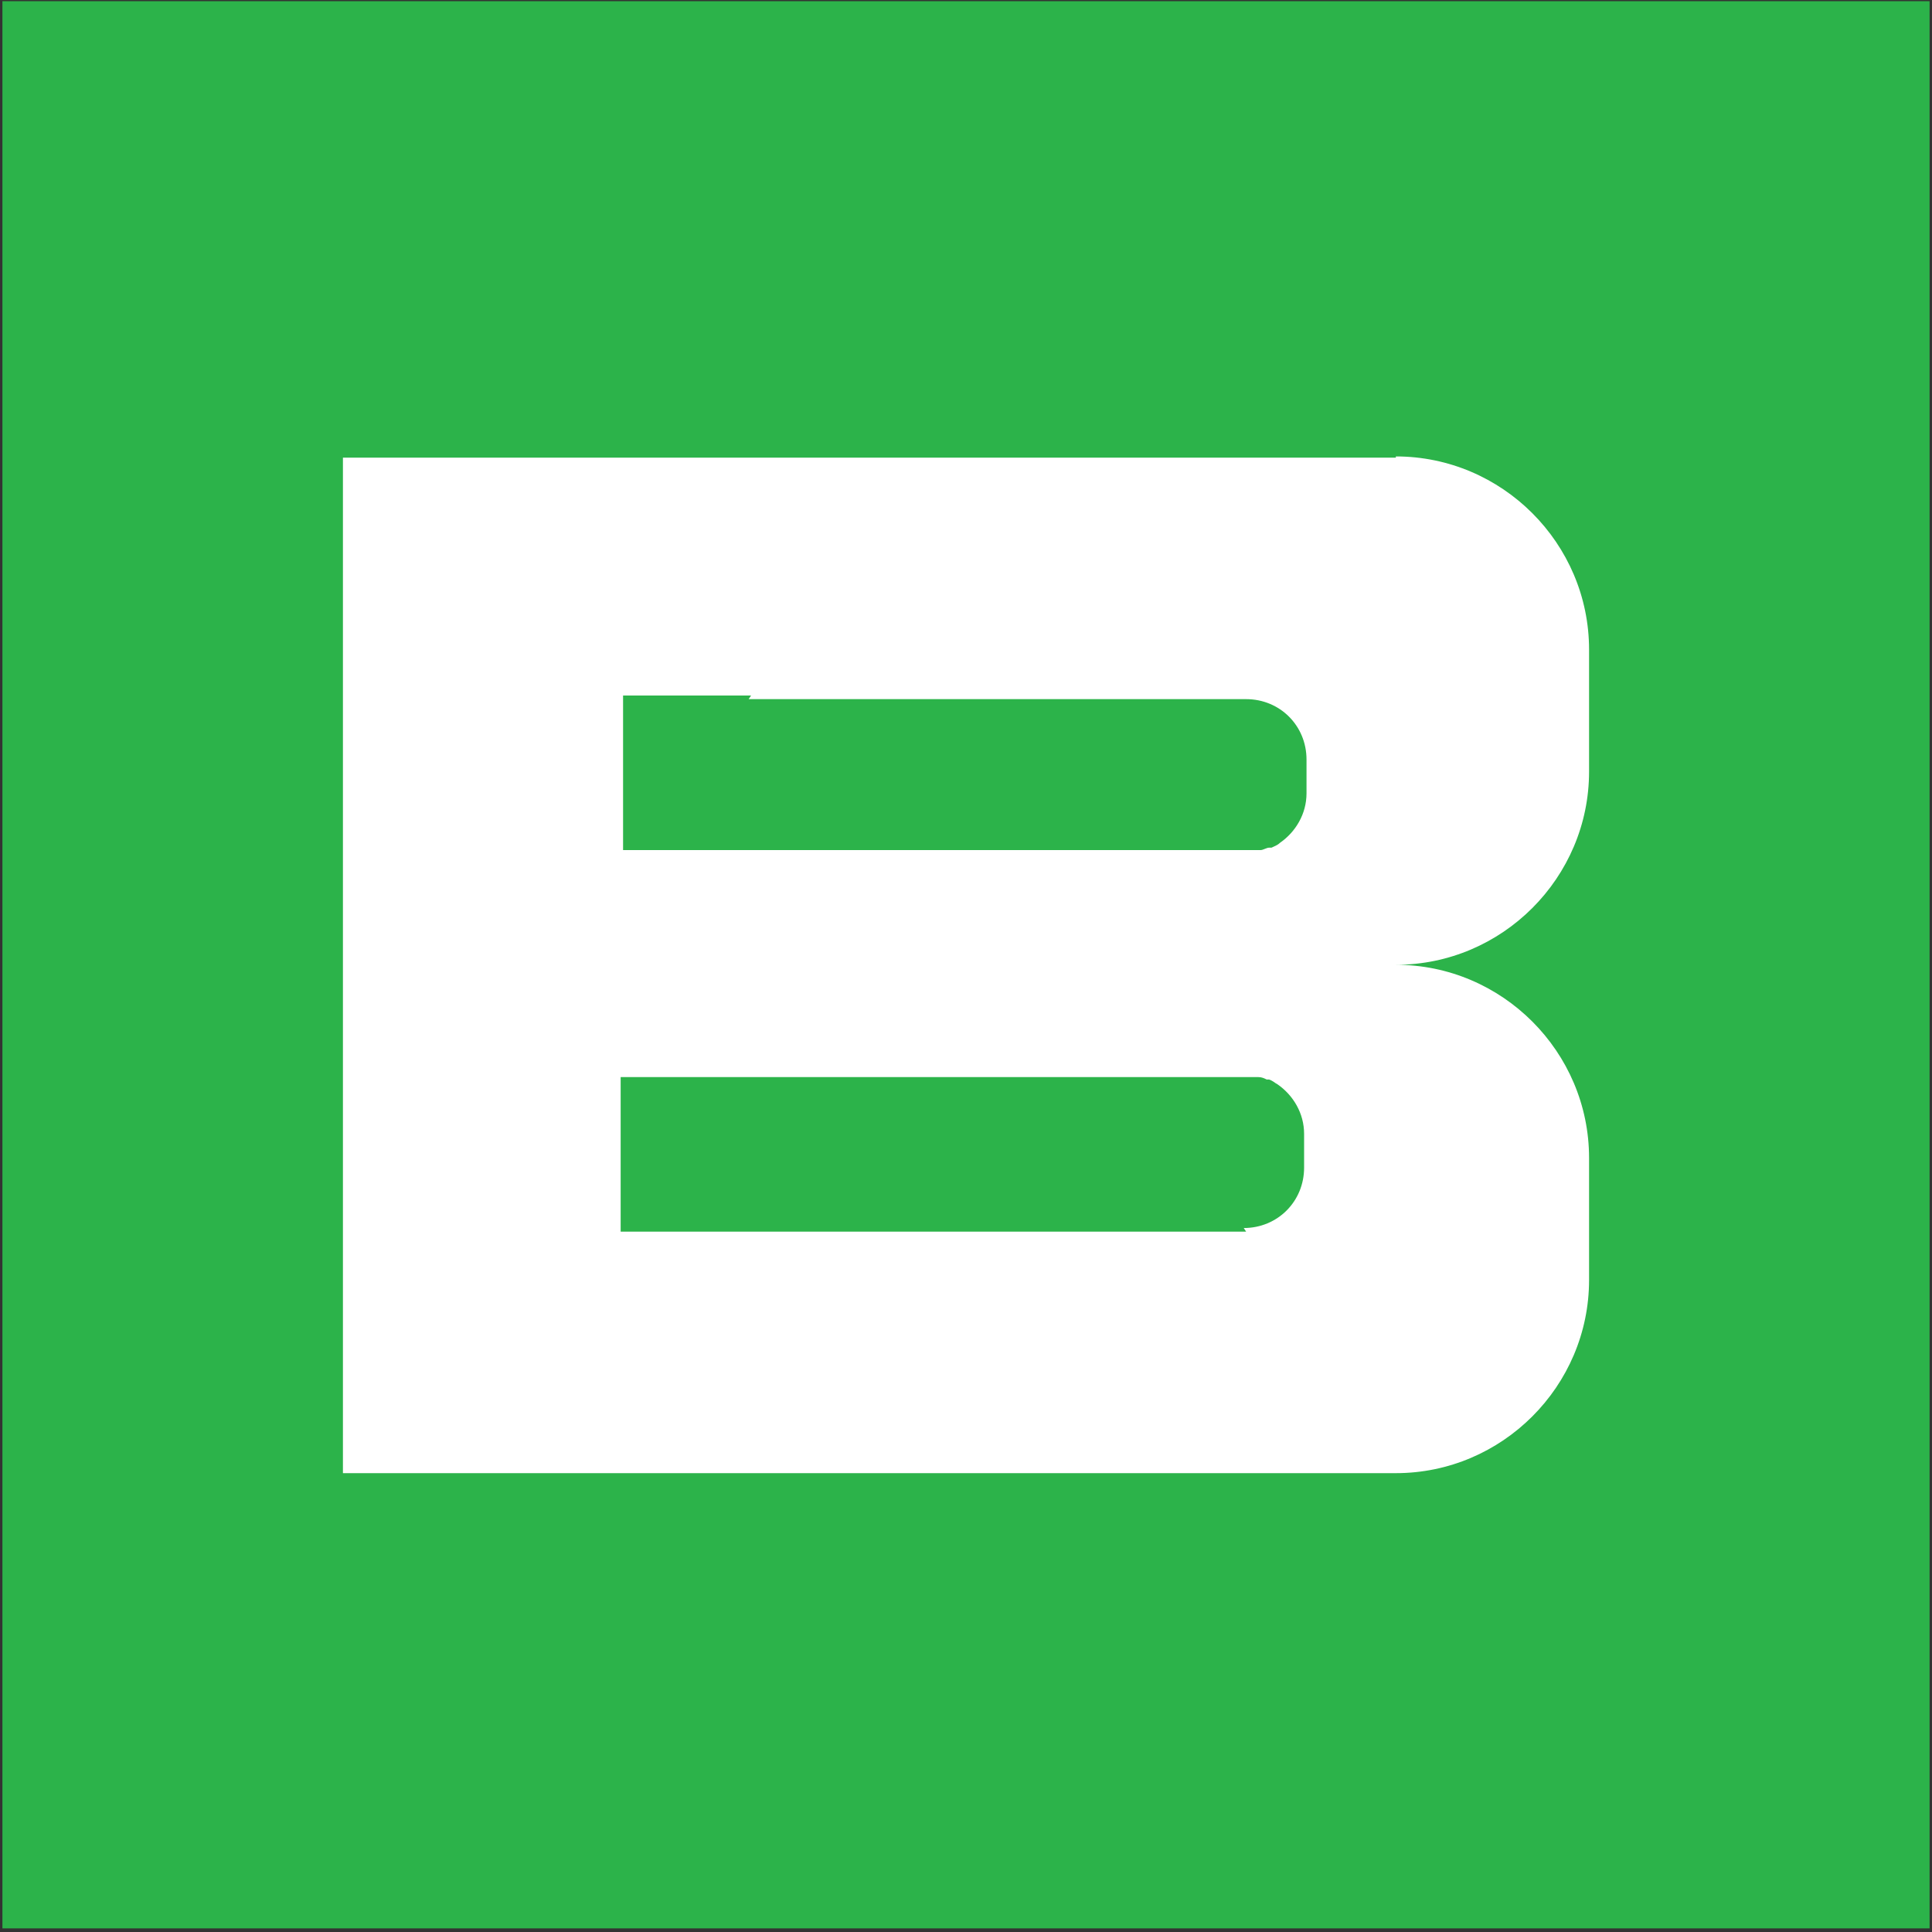
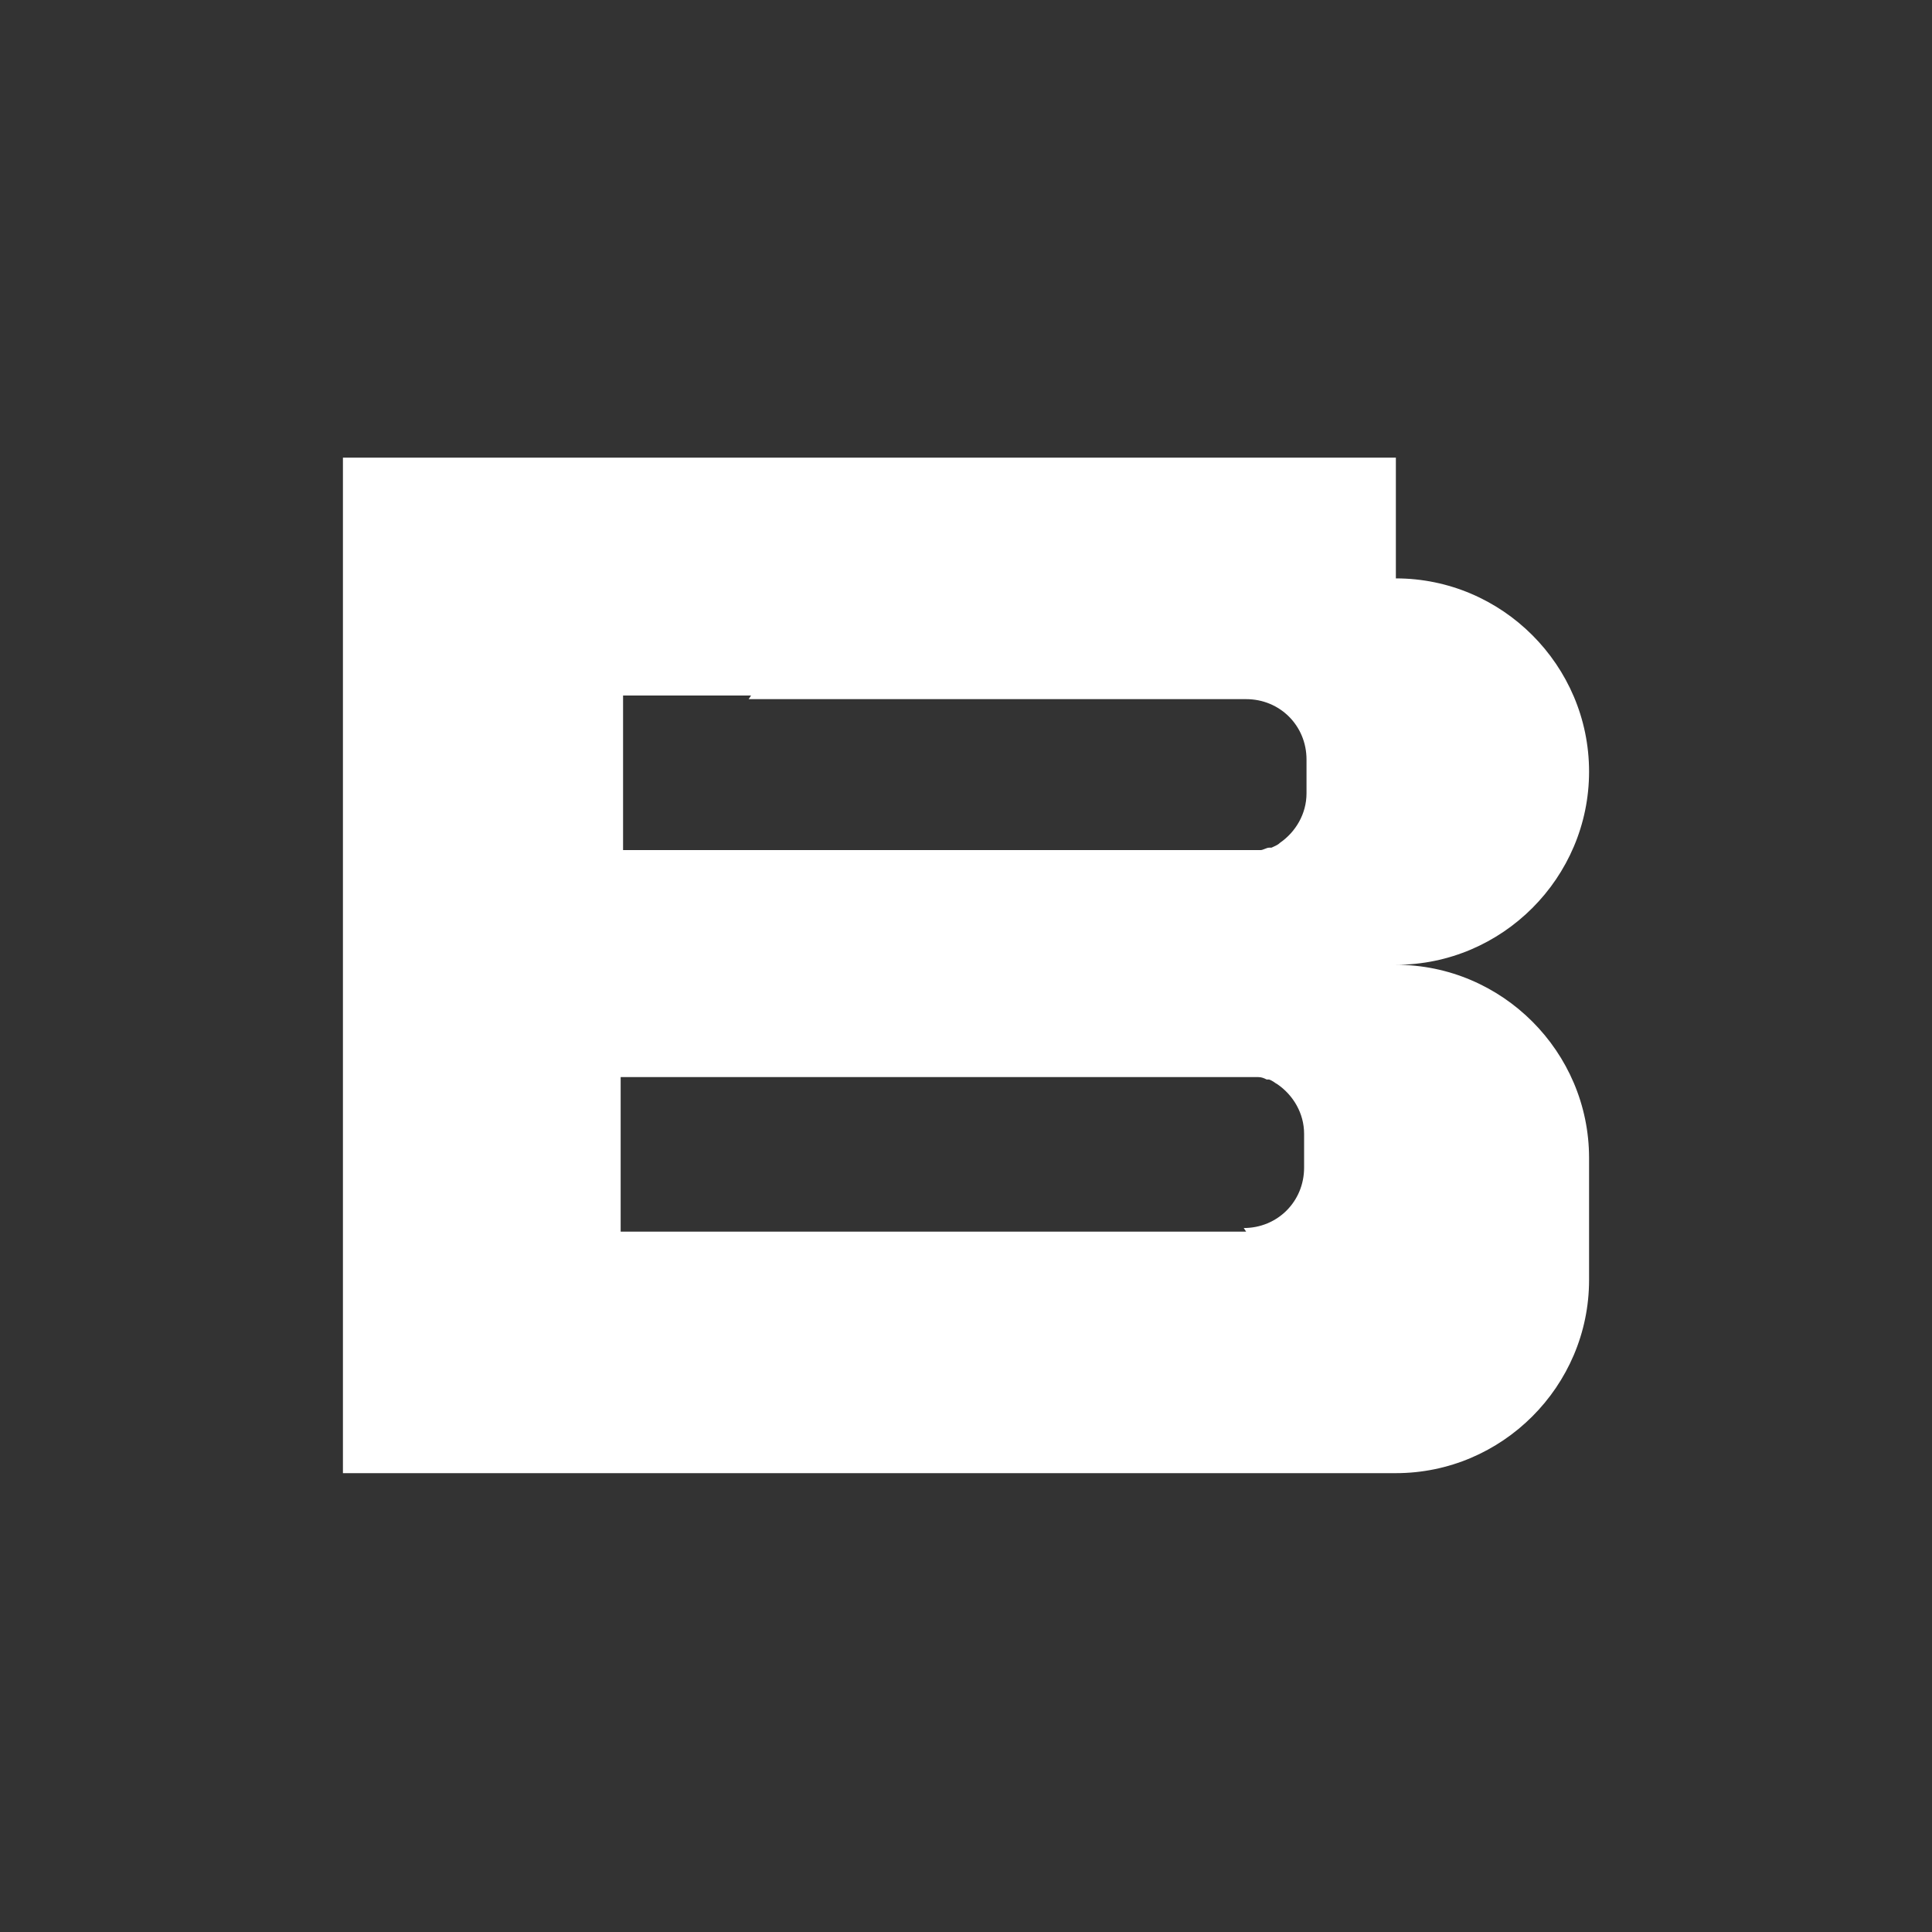
<svg xmlns="http://www.w3.org/2000/svg" id="Layer_1" version="1.1" viewBox="0 0 16 16">
  <rect x="0" y="0" width="16" height="16" fill="#333333" stroke="none" />
  <defs>
    <style>
      .st0 {
        fill: #2cb34a;
      }

      .st1 {
        fill: #fff;
      }
    </style>
  </defs>
-   <rect class="st0" x=".02" y=".01" width="15.96" height="15.96" />
-   <path class="st1" d="M11.56,3.79H2.84v8.41h8.72c.88,0,1.6-.72,1.6-1.6v-1.01h0c0-.88-.72-1.6-1.6-1.6.88,0,1.6-.72,1.6-1.6h0v-1.01c0-.88-.72-1.6-1.6-1.6ZM6.2,5.79h4.12c.28,0,.5.22.5.5v.28c0,.17-.09.32-.22.41,0,0,0,0,0,0-.02.02-.05.03-.07.04,0,0-.01,0-.02,0-.02,0-.05.02-.07.02,0,0-.02,0-.02,0-.03,0-.05,0-.08,0h-5.18v-1.28h1.06ZM10.32,10.2h-5.18v-1.28h5.18s.06,0,.08,0c0,0,.02,0,.02,0,.03,0,.05.01.07.02,0,0,.01,0,.02,0,.03.01.05.03.07.04,0,0,0,0,0,0,.13.09.22.24.22.41v.28c0,.28-.22.5-.5.5Z" />
+   <path class="st1" d="M11.56,3.79H2.84v8.41h8.72c.88,0,1.6-.72,1.6-1.6v-1.01h0c0-.88-.72-1.6-1.6-1.6.88,0,1.6-.72,1.6-1.6h0c0-.88-.72-1.6-1.6-1.6ZM6.2,5.79h4.12c.28,0,.5.22.5.5v.28c0,.17-.09.32-.22.41,0,0,0,0,0,0-.02.02-.05.03-.07.04,0,0-.01,0-.02,0-.02,0-.05.02-.07.02,0,0-.02,0-.02,0-.03,0-.05,0-.08,0h-5.18v-1.28h1.06ZM10.32,10.2h-5.18v-1.28h5.18s.06,0,.08,0c0,0,.02,0,.02,0,.03,0,.05.01.07.02,0,0,.01,0,.02,0,.03.01.05.03.07.04,0,0,0,0,0,0,.13.09.22.24.22.41v.28c0,.28-.22.5-.5.5Z" />
</svg>